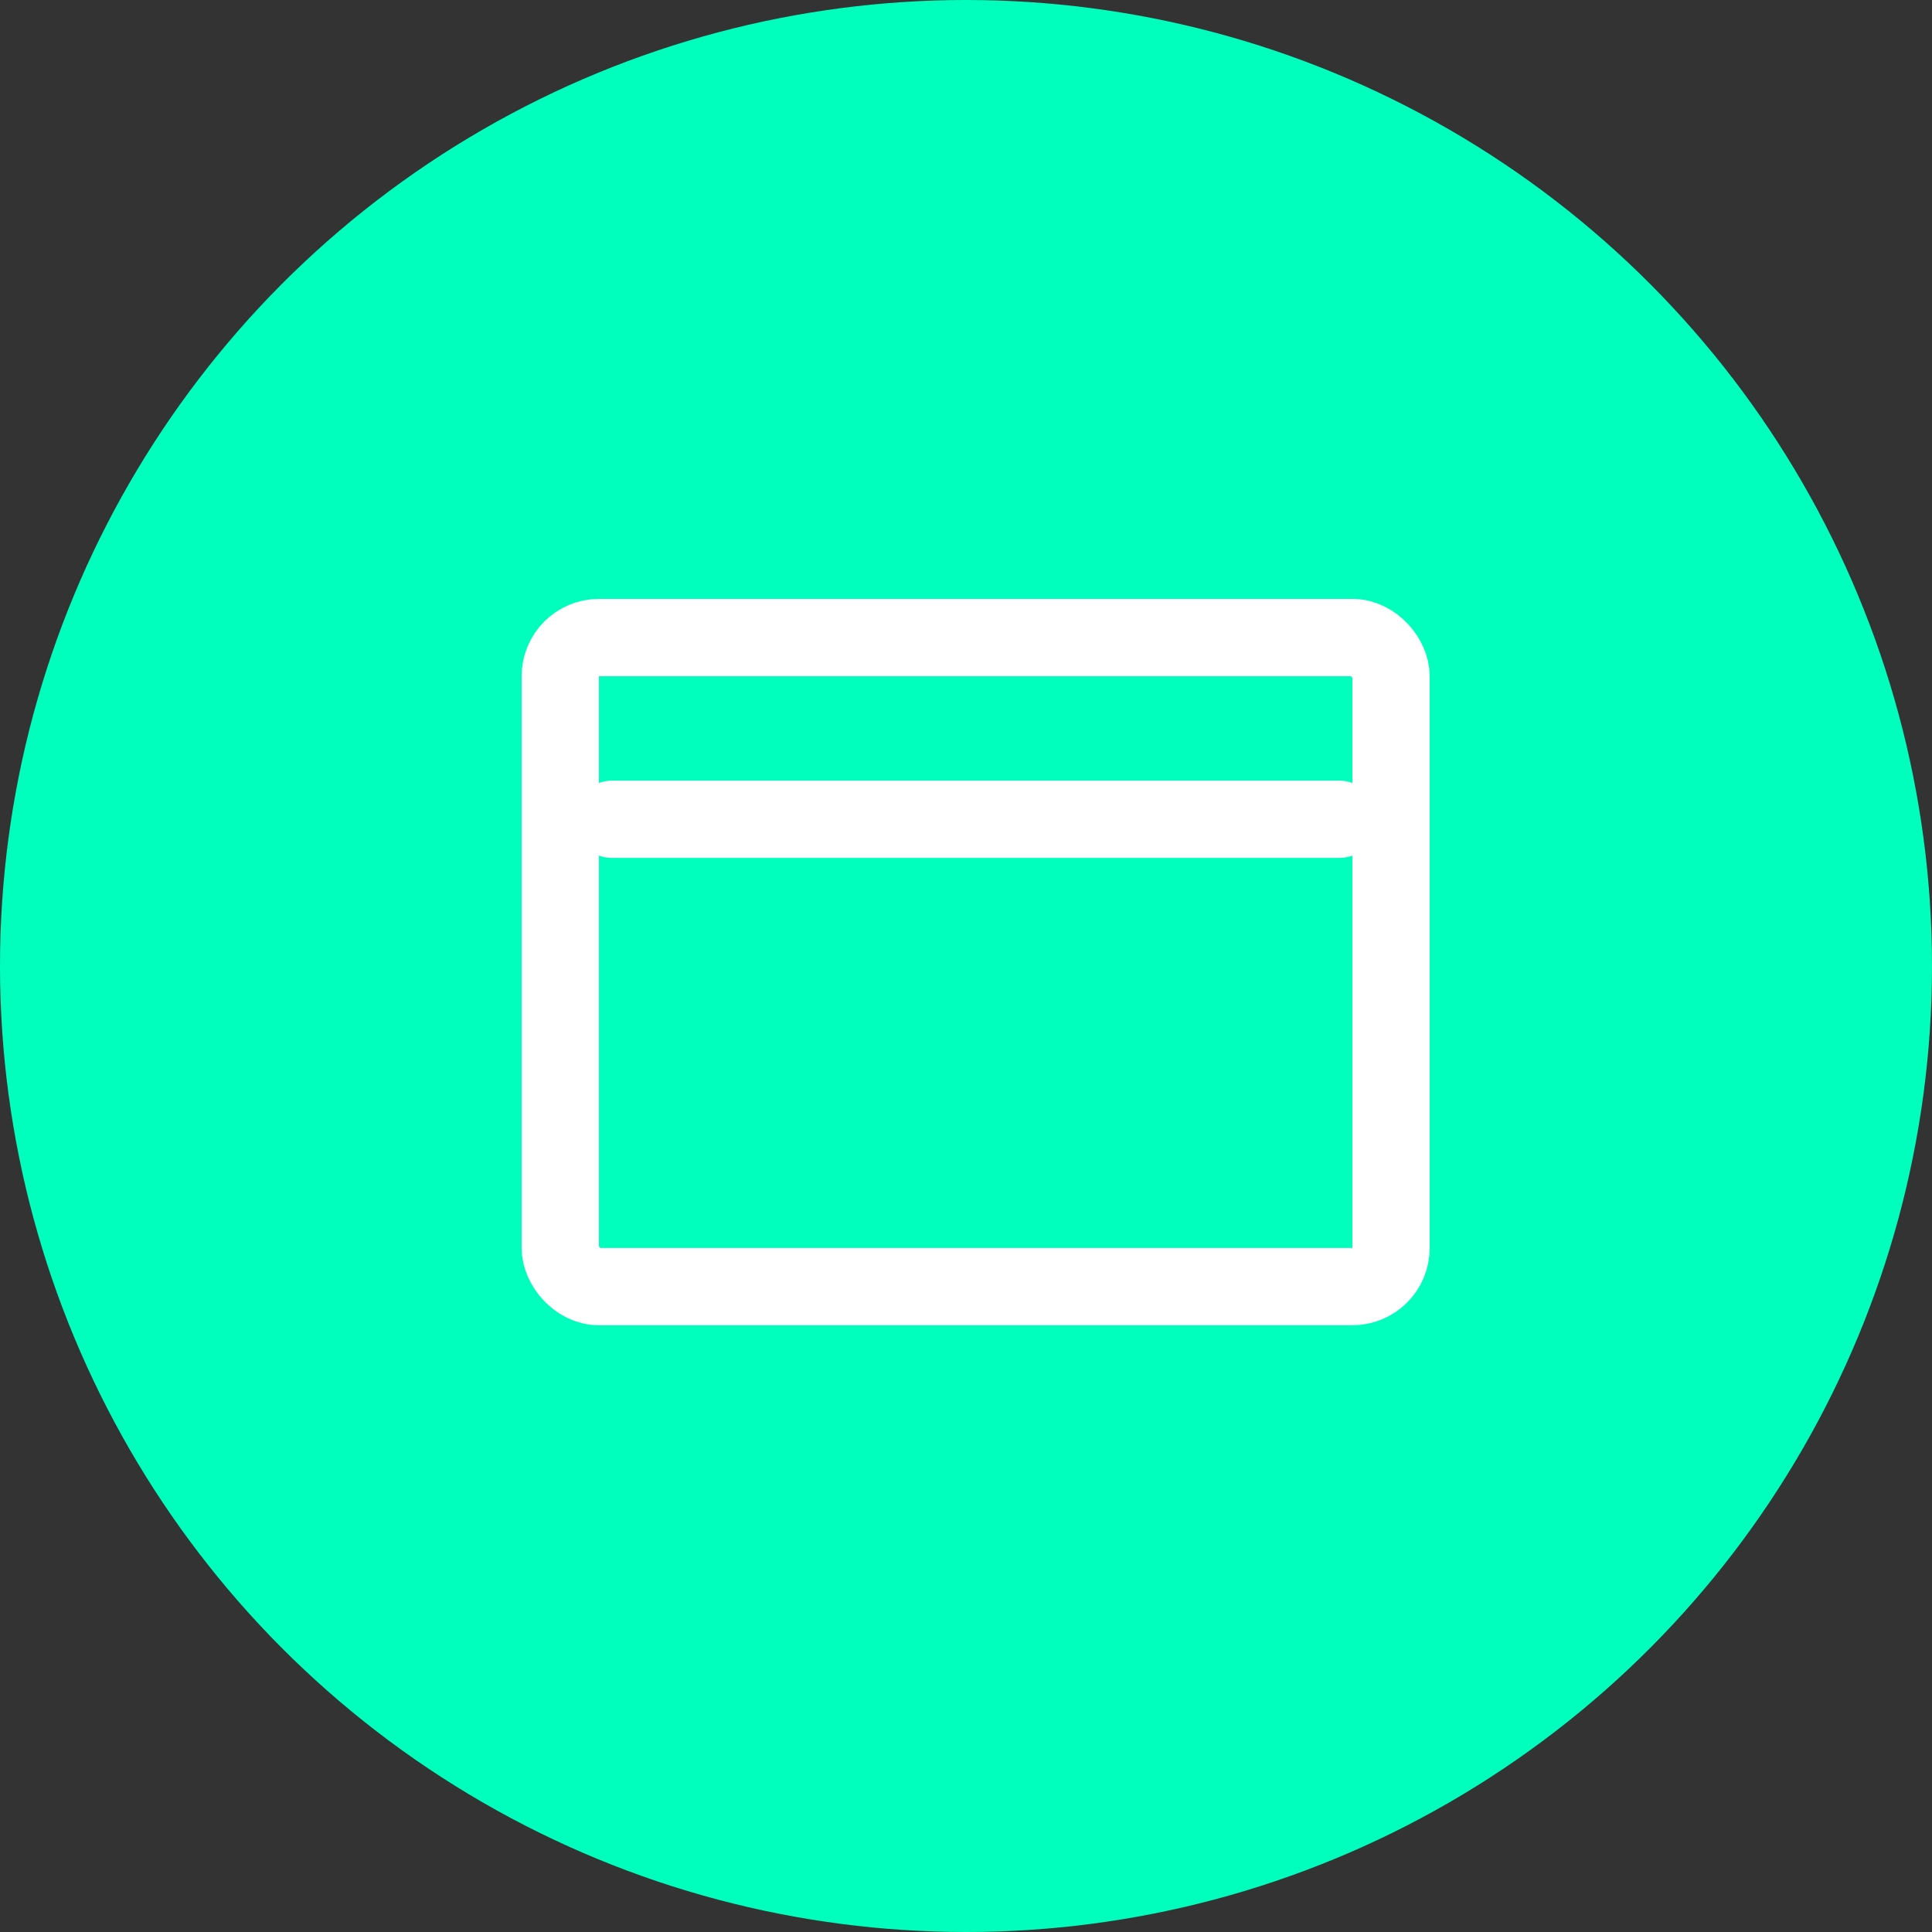
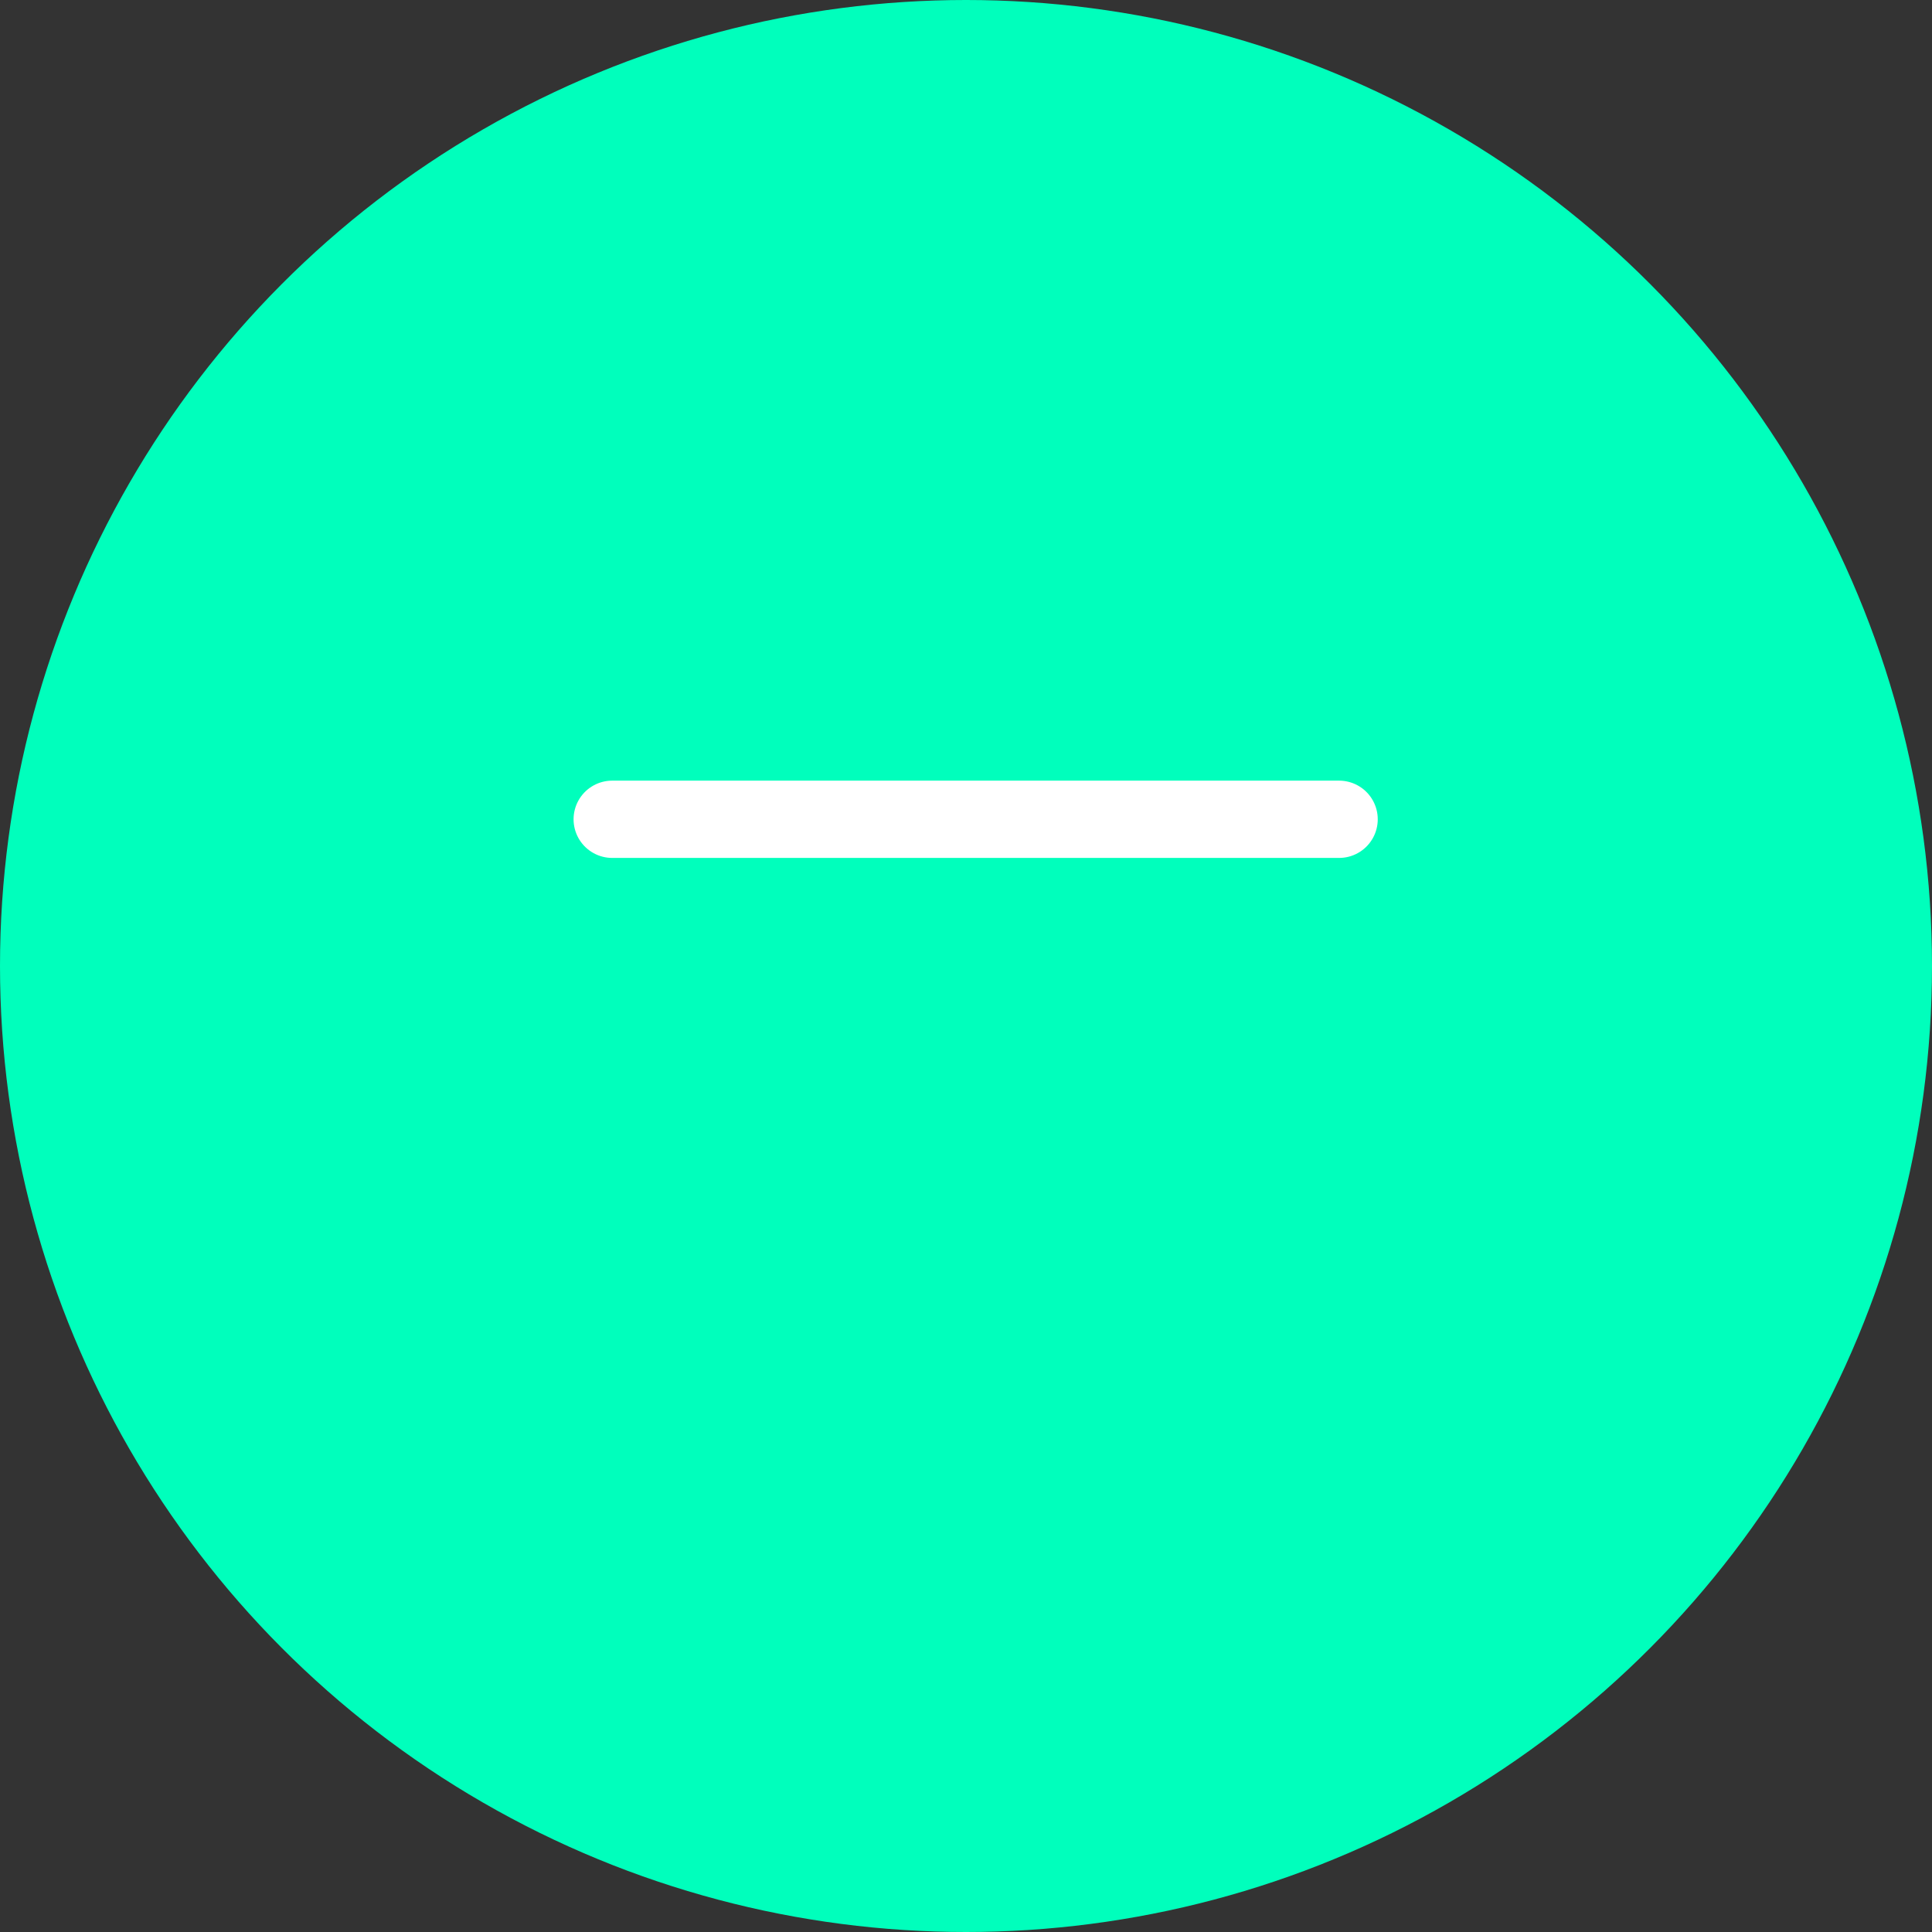
<svg xmlns="http://www.w3.org/2000/svg" width="100" height="100" viewBox="0 0 100 100" fill="none">
  <rect x="0" y="0" width="100" height="100" fill="#333333" stroke="none" />
  <circle cx="50" cy="50" r="50" fill="#00FFBC" />
-   <rect x="29" y="33" width="43" height="33.594" rx="2" stroke="white" stroke-width="4" />
  <path d="M31.688 42.406H69.312" stroke="white" stroke-width="4" stroke-linecap="round" />
</svg>